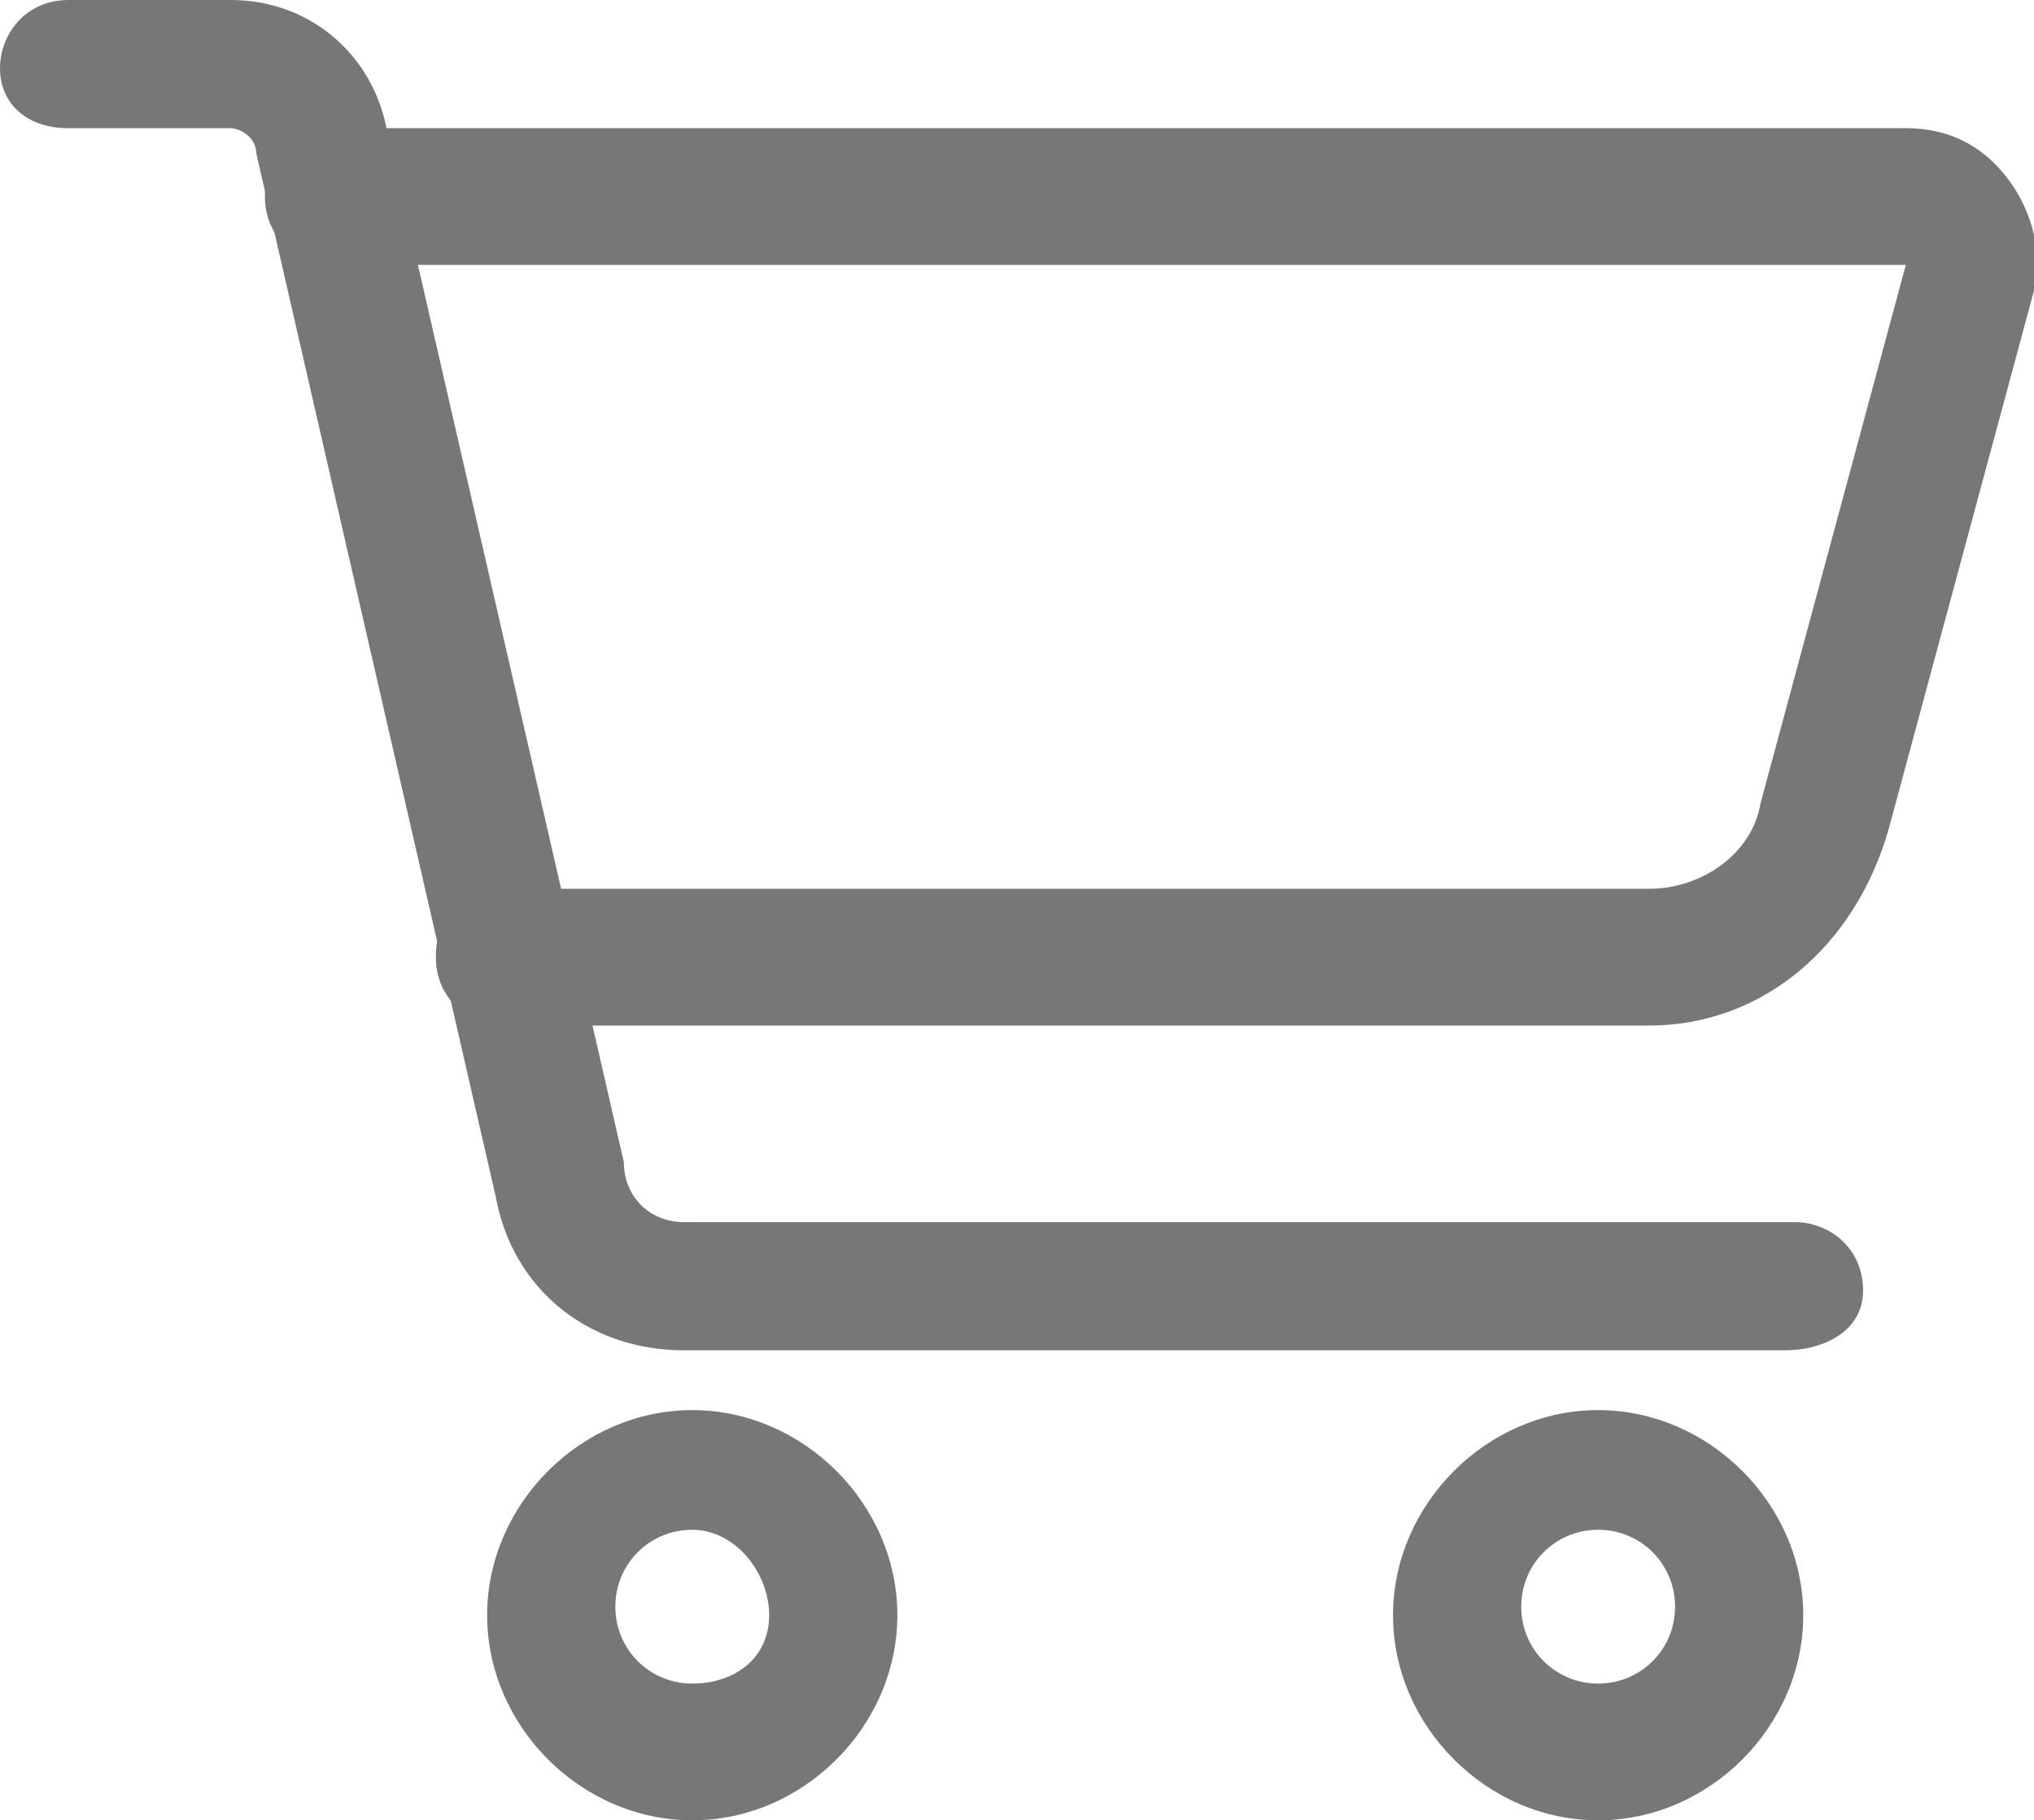
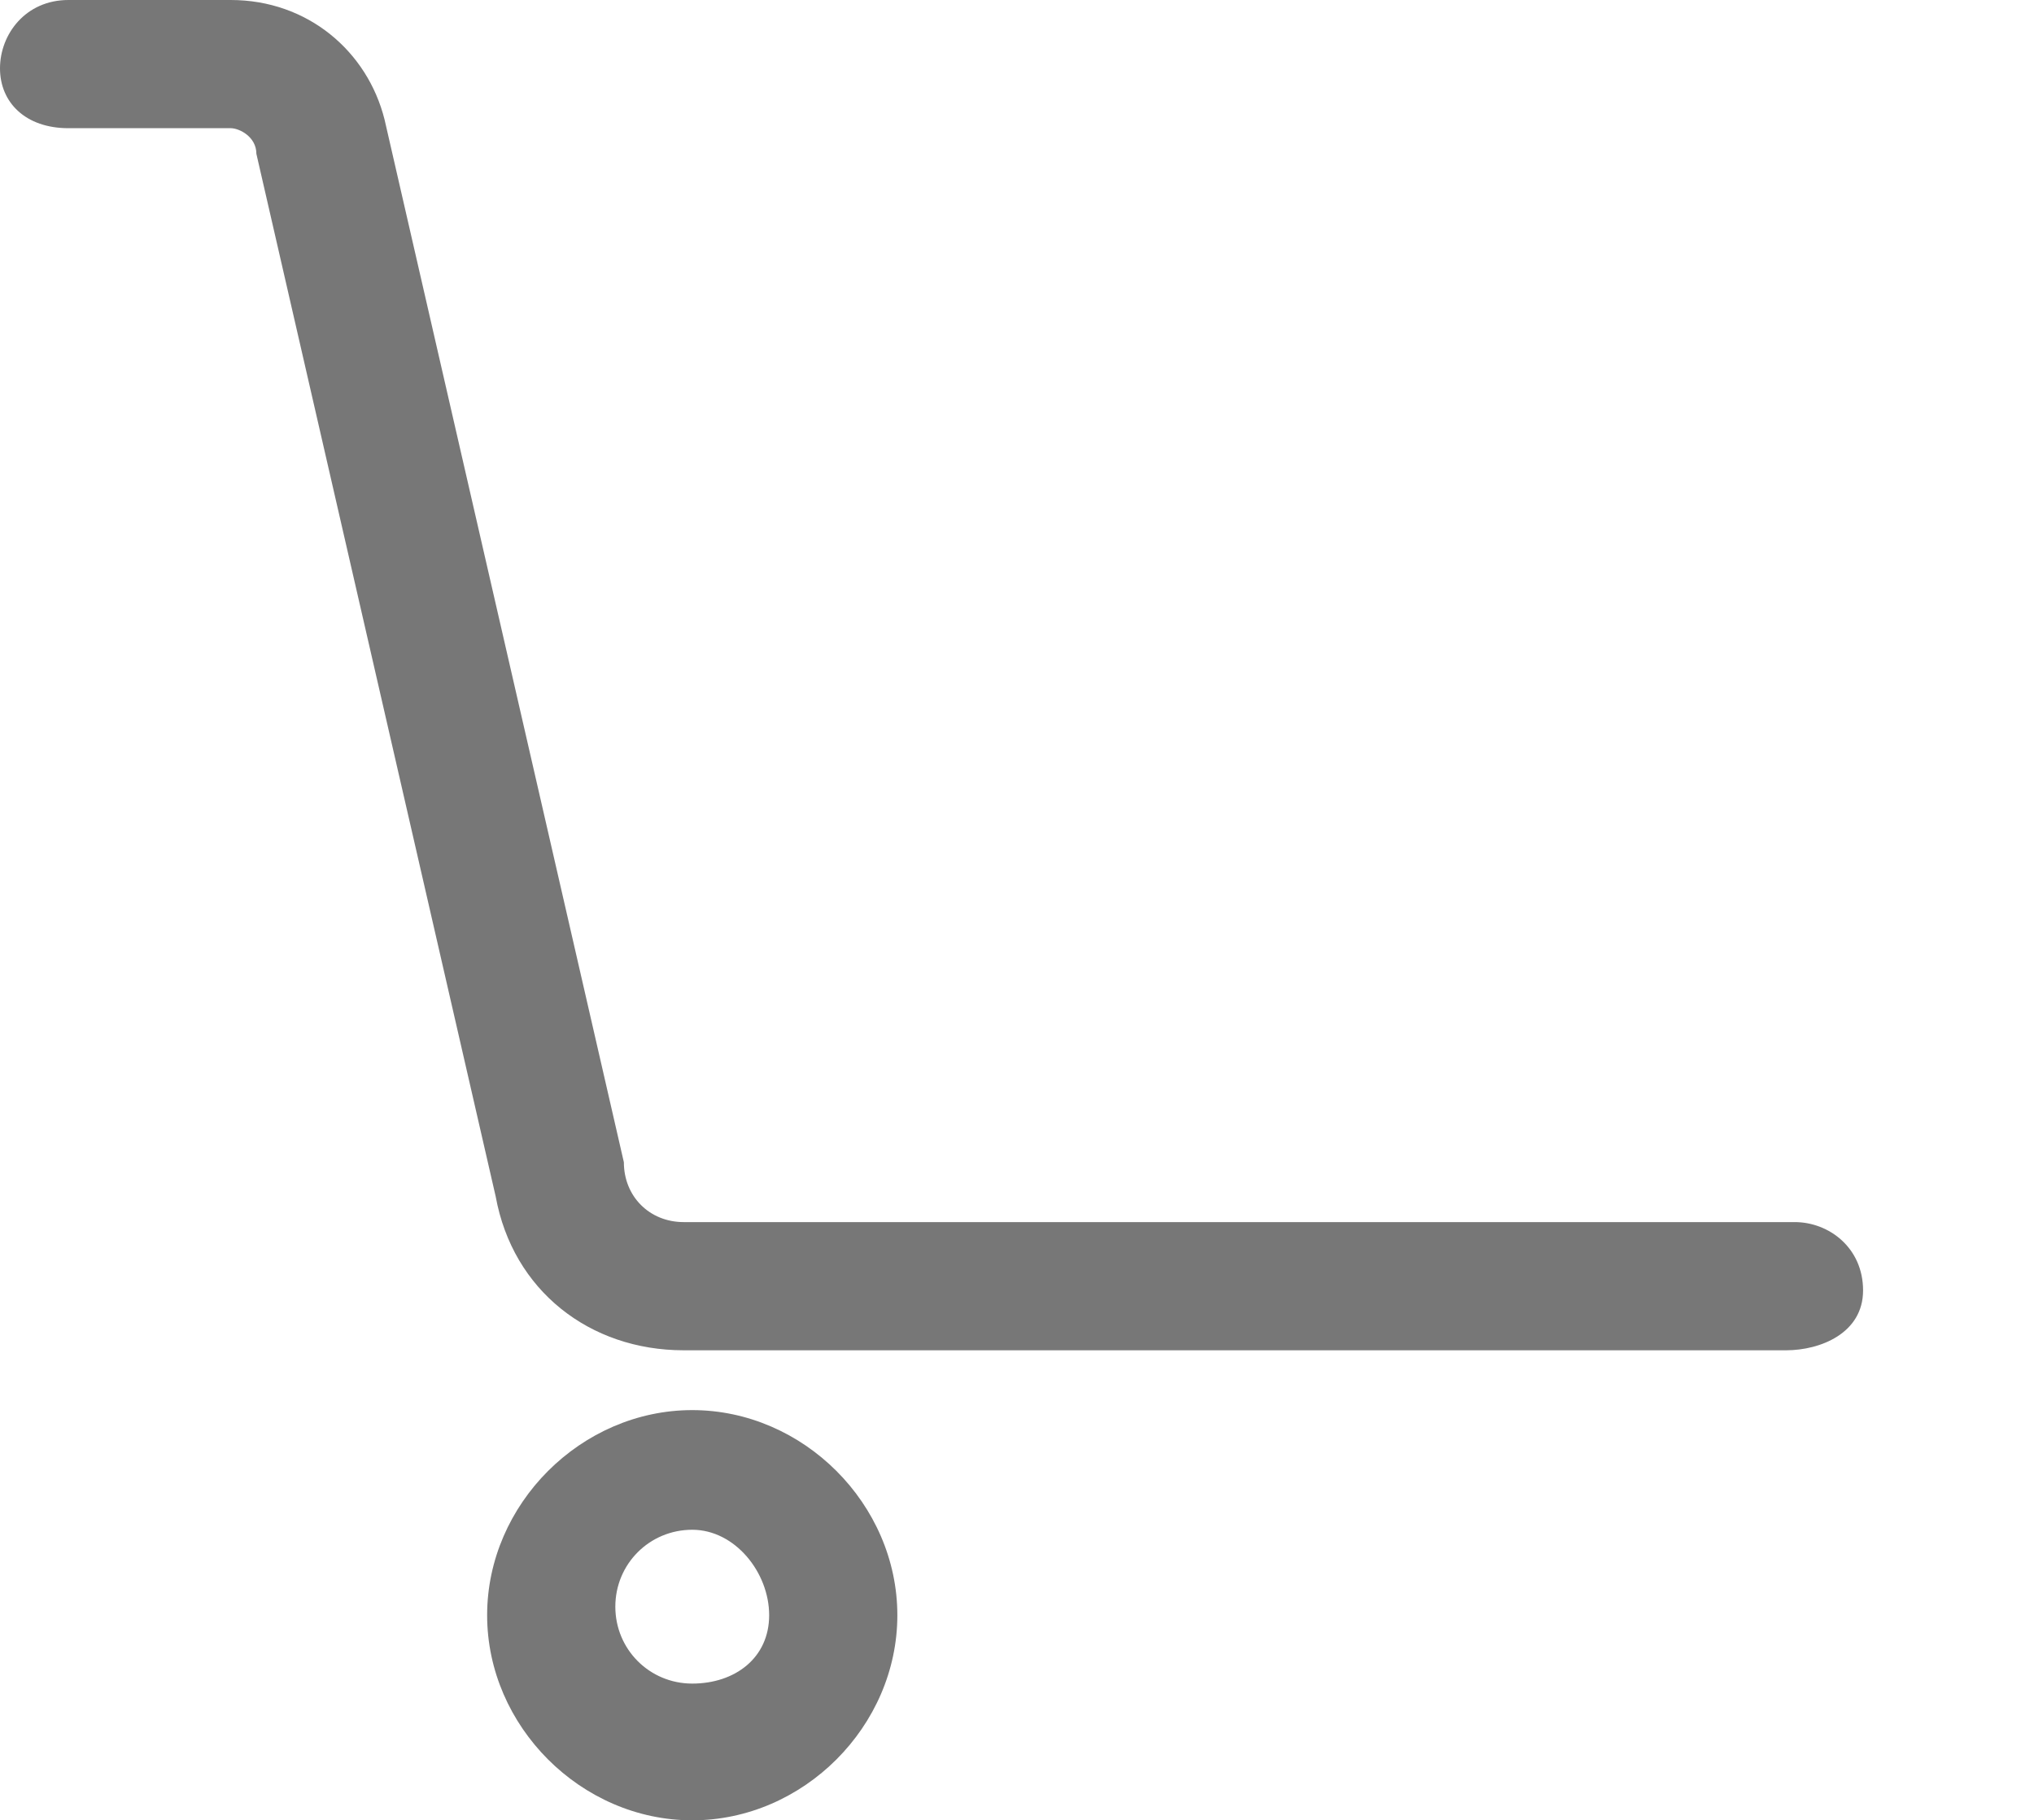
<svg xmlns="http://www.w3.org/2000/svg" version="1.1" id="Layer_1" x="0px" y="0px" viewBox="0 0 23.8 21.3" style="enable-background:new 0 0 23.8 21.3;" xml:space="preserve">
  <style type="text/css"> .st0{fill:#777777;} </style>
  <g>
    <g>
      <path class="st0" d="M20.9,15.8H8c-1.1,0-2-0.7-2.2-1.8L3,1.8c0-0.2-0.2-0.3-0.3-0.3H0.8C0.3,1.5,0,1.2,0,0.8S0.3,0,0.8,0h1.9 c0.9,0,1.6,0.6,1.8,1.4l2.8,12.2C7.3,14,7.6,14.3,8,14.3h13c0.4,0,0.8,0.3,0.8,0.8S21.3,15.8,20.9,15.8z" />
    </g>
    <g>
-       <path class="st0" d="M19.3,12H5.9c-0.4,0-0.8-0.3-0.8-0.8s0.3-0.8,0.8-0.8h13.4c0.6,0,1.2-0.4,1.3-1l1.7-6.3l-18.4,0 c-0.4,0-0.8-0.3-0.8-0.8s0.3-0.8,0.8-0.8h18.4c0.5,0,0.9,0.2,1.2,0.6c0.3,0.4,0.4,0.9,0.3,1.3l-1.7,6.3C21.7,11.1,20.6,12,19.3,12 z" />
-     </g>
+       </g>
    <g>
      <path class="st0" d="M8.1,21.3c-1.3,0-2.4-1.1-2.4-2.4s1.1-2.4,2.4-2.4s2.4,1.1,2.4,2.4S9.4,21.3,8.1,21.3z M8.1,17.9 c-0.5,0-0.9,0.4-0.9,0.9s0.4,0.9,0.9,0.9S9,19.4,9,18.9S8.6,17.9,8.1,17.9z" />
    </g>
    <g>
-       <path class="st0" d="M18.7,21.3c-1.3,0-2.4-1.1-2.4-2.4s1.1-2.4,2.4-2.4s2.4,1.1,2.4,2.4S20,21.3,18.7,21.3z M18.7,17.9 c-0.5,0-0.9,0.4-0.9,0.9s0.4,0.9,0.9,0.9s0.9-0.4,0.9-0.9S19.2,17.9,18.7,17.9z" />
-     </g>
+       </g>
  </g>
</svg>